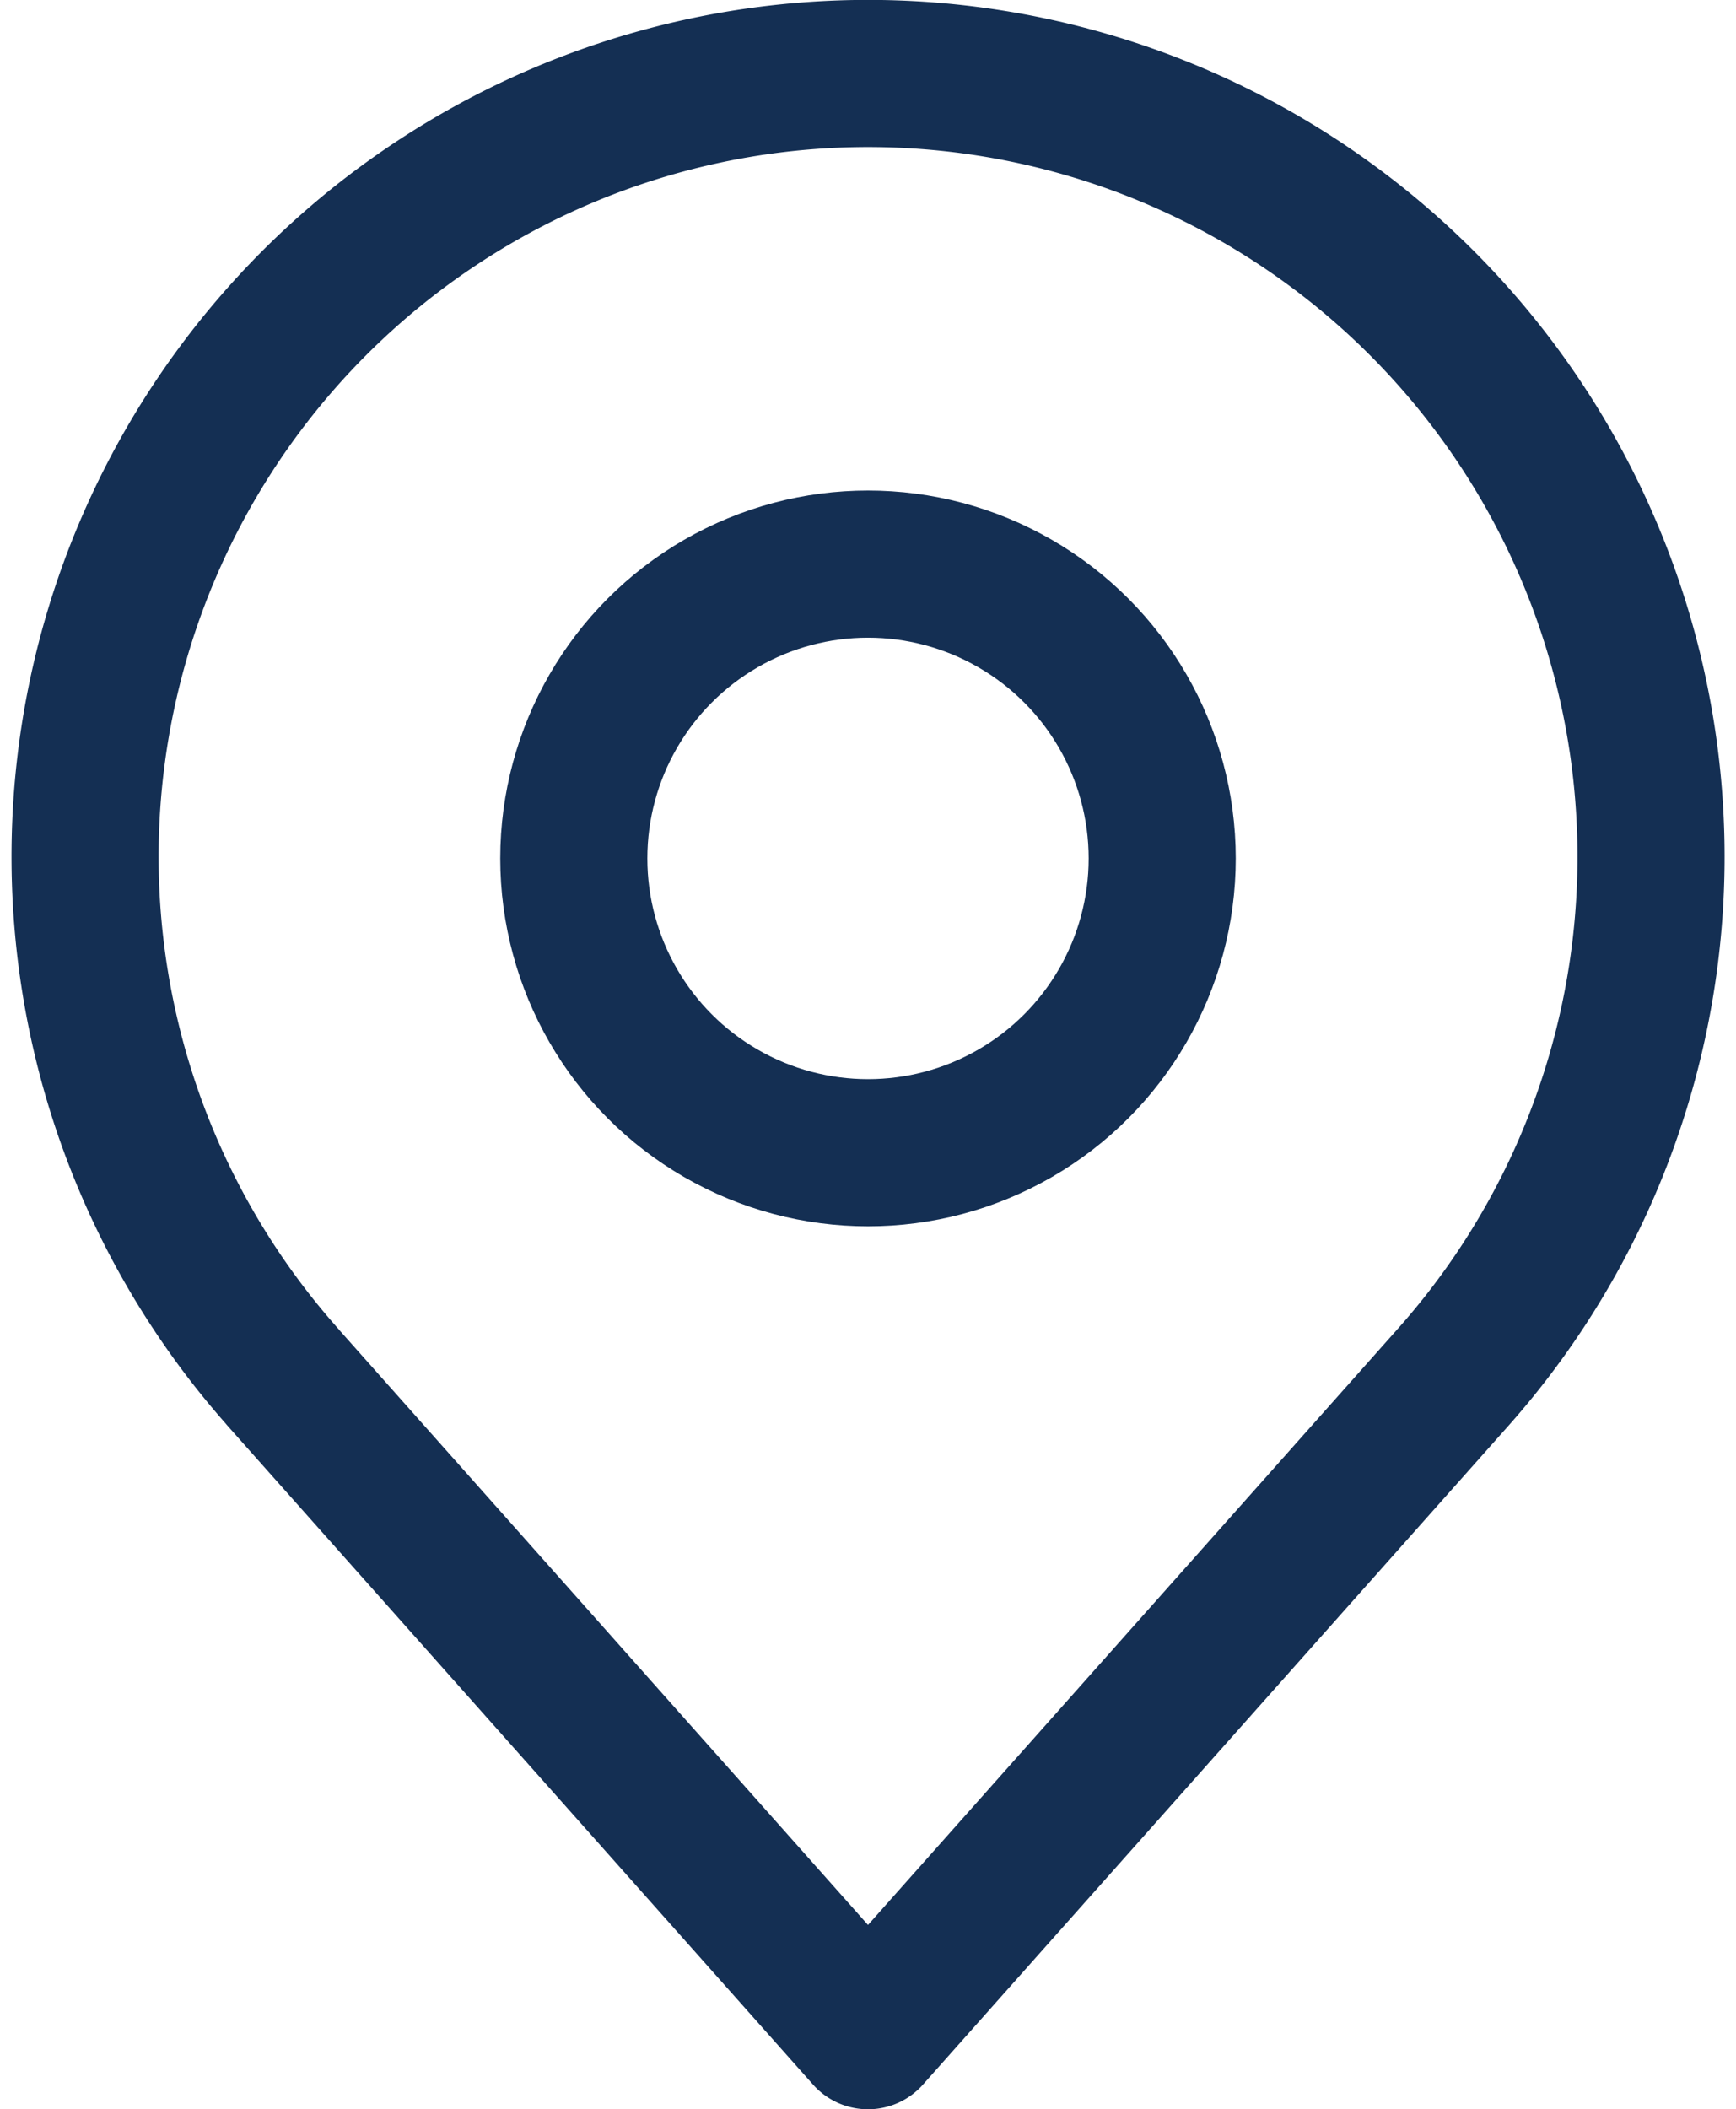
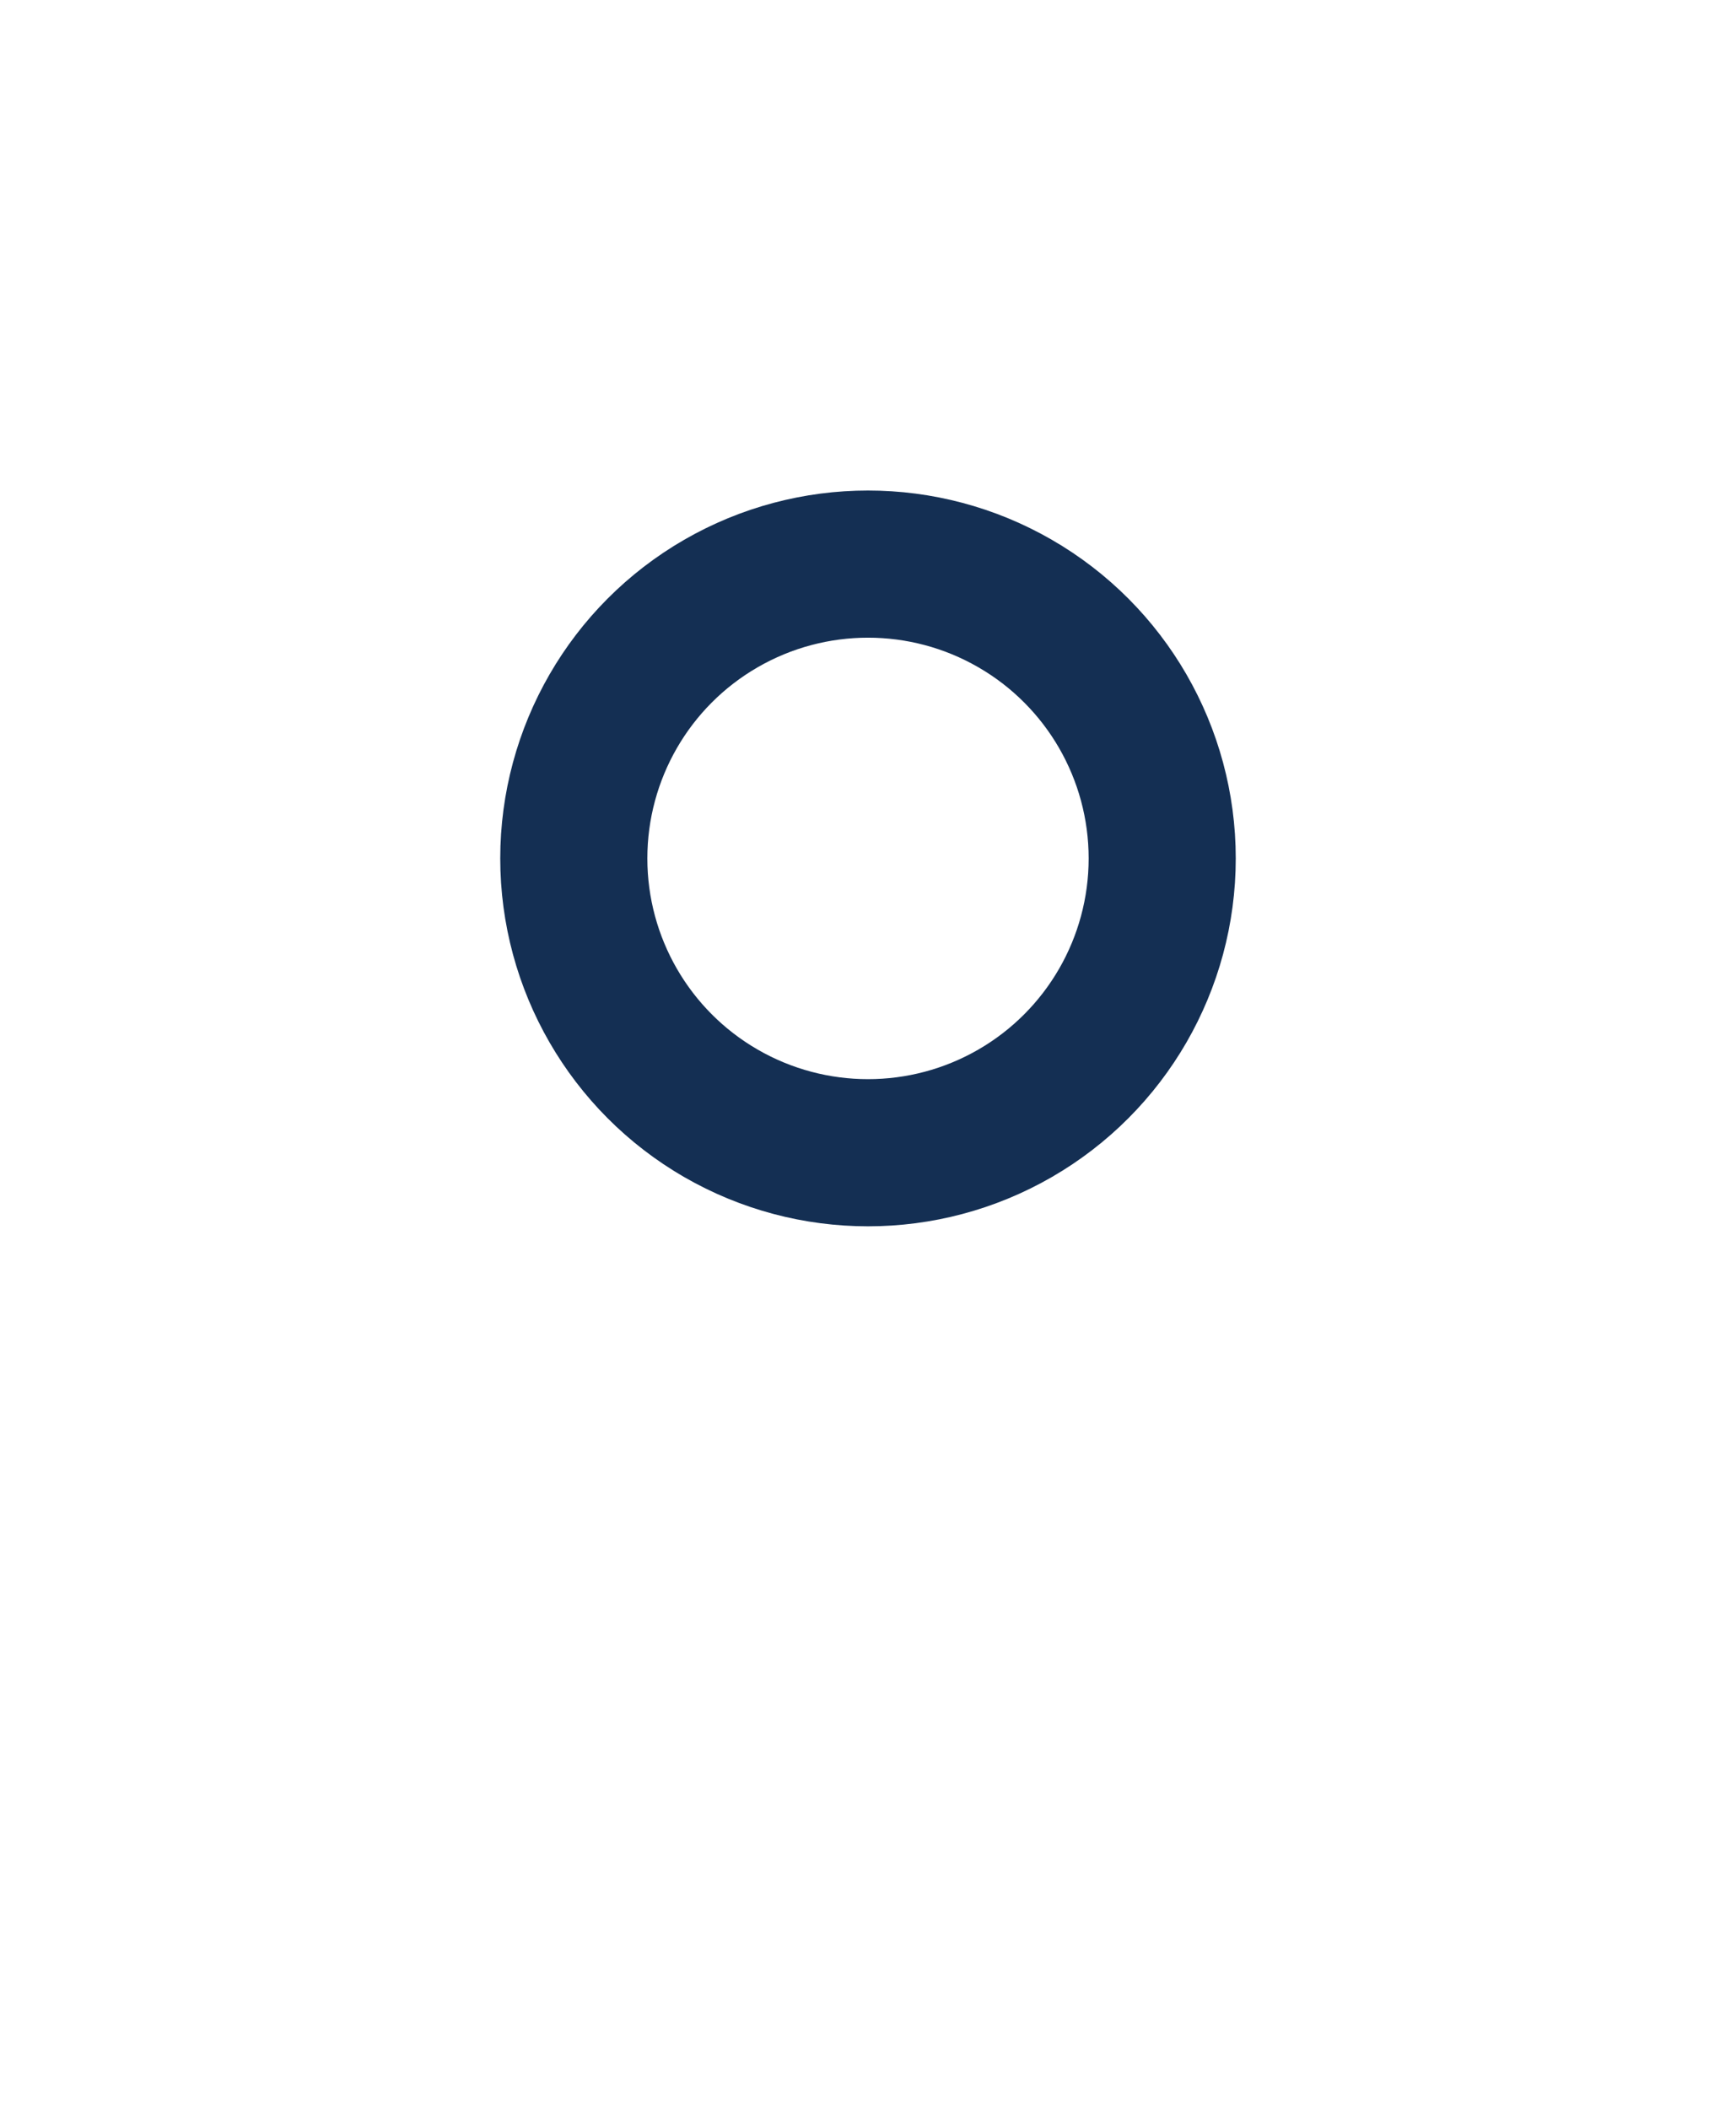
<svg xmlns="http://www.w3.org/2000/svg" width="17.702" height="21.5" viewBox="0 0 17.702 21.5">
  <g id="Component_36_3" data-name="Component 36 – 3" transform="translate(0.851 0.75)">
-     <path id="Path_125" data-name="Path 125" d="M6.032,15.287,12,22l5.968-6.713a7.984,7.984,0,1,0-11.935,0Z" transform="translate(-4 -2)" fill="none" stroke="#142f53" stroke-linecap="round" stroke-linejoin="round" stroke-width="1.5" />
    <circle id="Ellipse_27" data-name="Ellipse 27" cx="3" cy="3" r="3" transform="translate(5 5)" fill="none" stroke="#142f53" stroke-linecap="round" stroke-linejoin="round" stroke-width="1.5" />
  </g>
</svg>